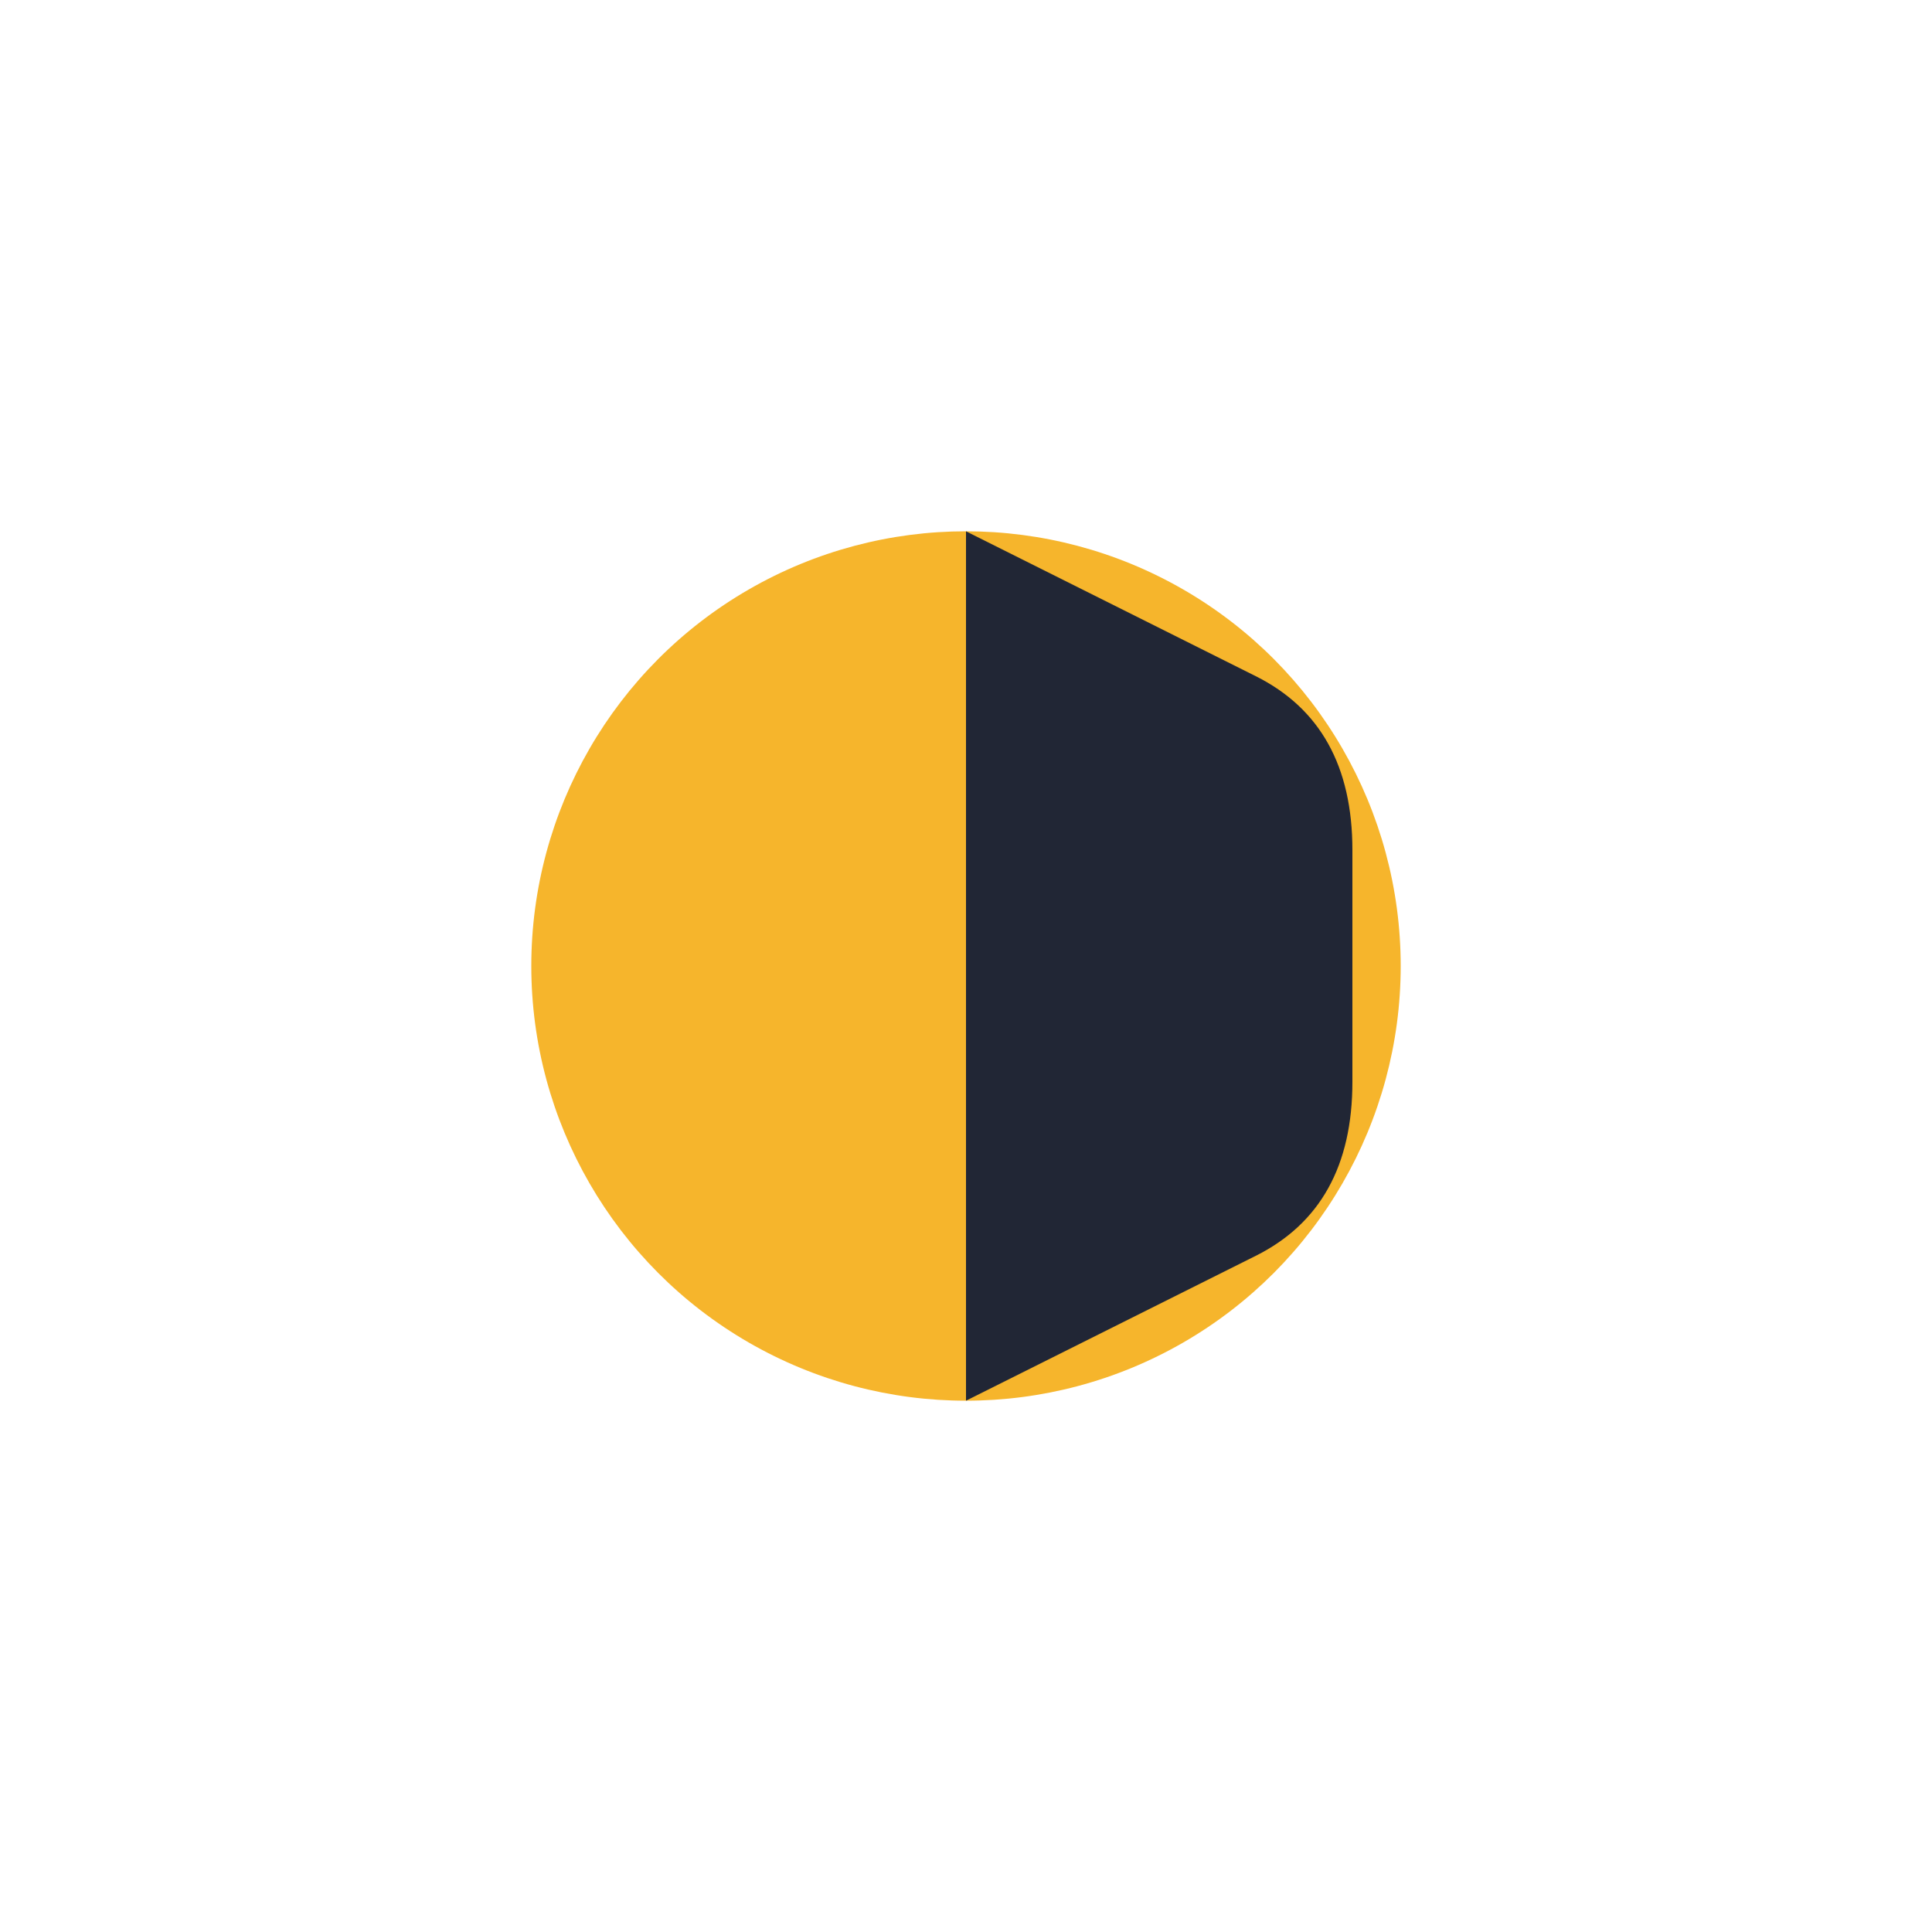
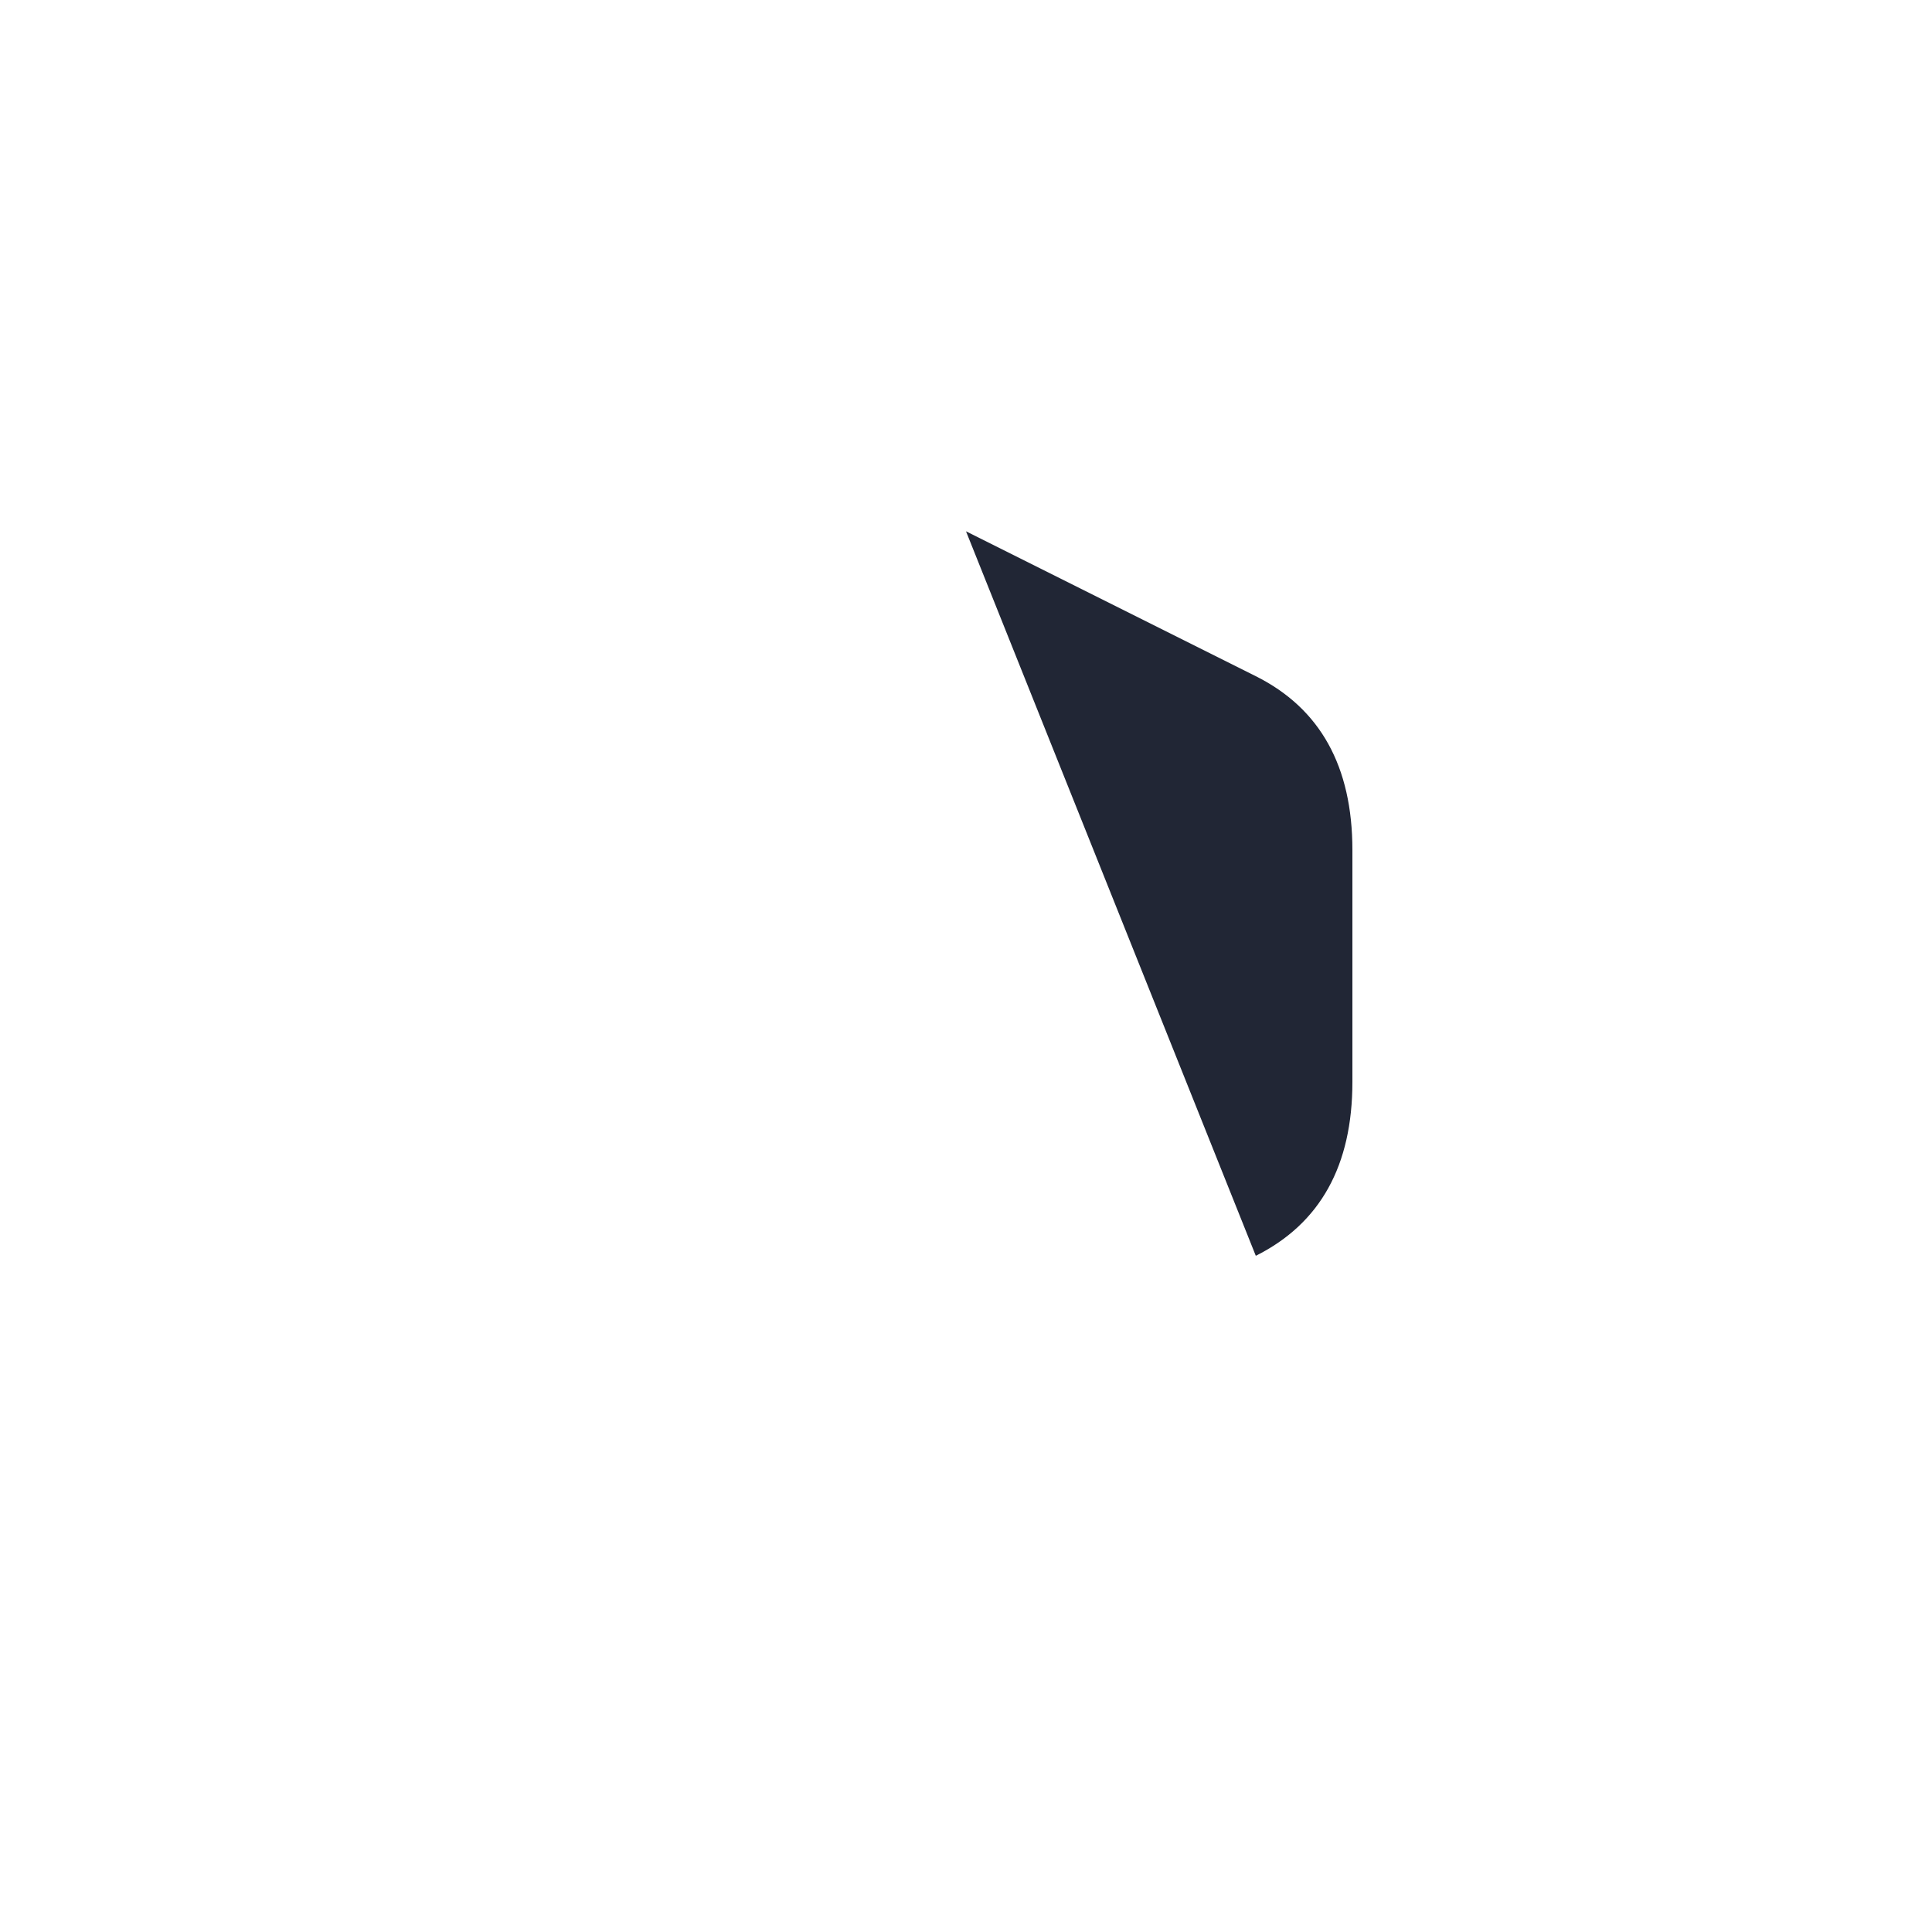
<svg xmlns="http://www.w3.org/2000/svg" viewBox="0 0 200 200">
-   <circle cx="100" cy="100" r="45" fill="rgb(246,181,44)" />
-   <path d="M100 55 L100 145 L130 130 Q140 125 140 112 L140 88 Q140 75 130 70 Z" fill="rgb(33,38,53)" />
+   <path d="M100 55 L130 130 Q140 125 140 112 L140 88 Q140 75 130 70 Z" fill="rgb(33,38,53)" />
</svg>